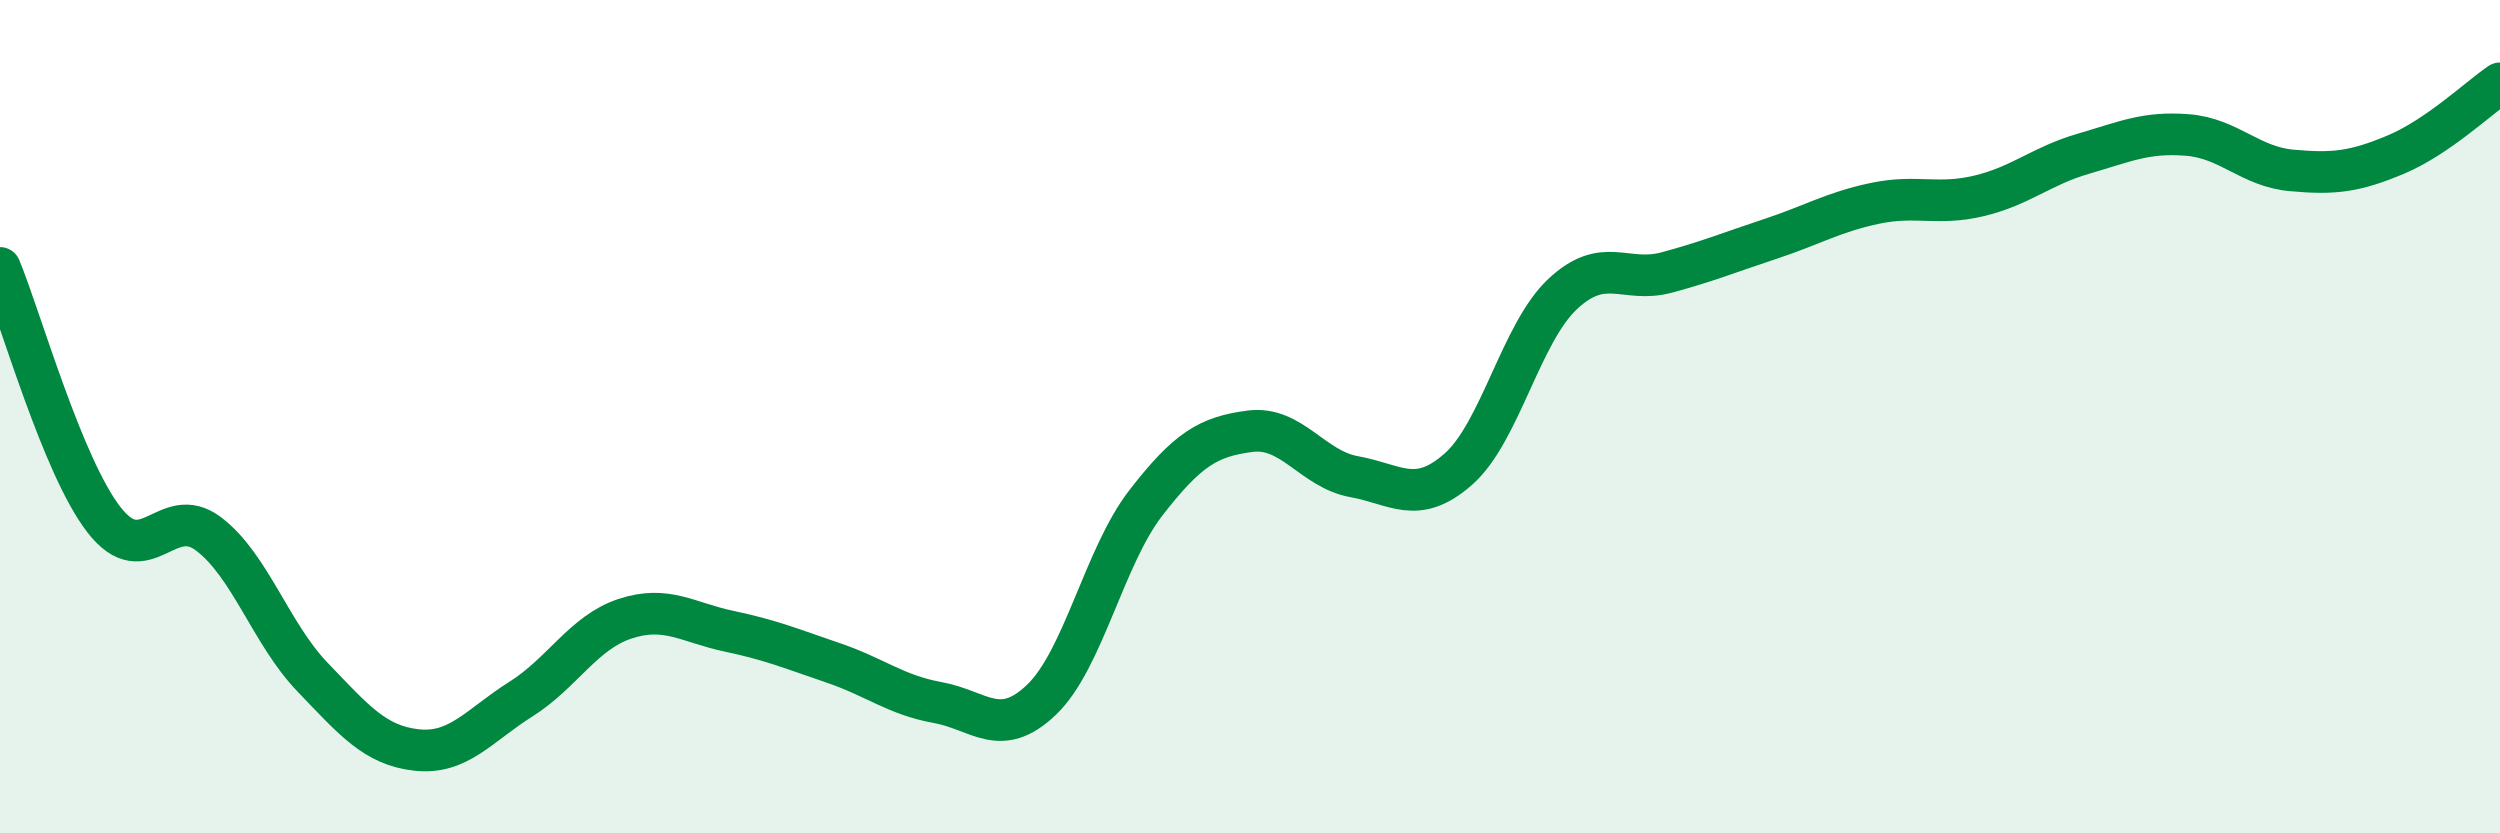
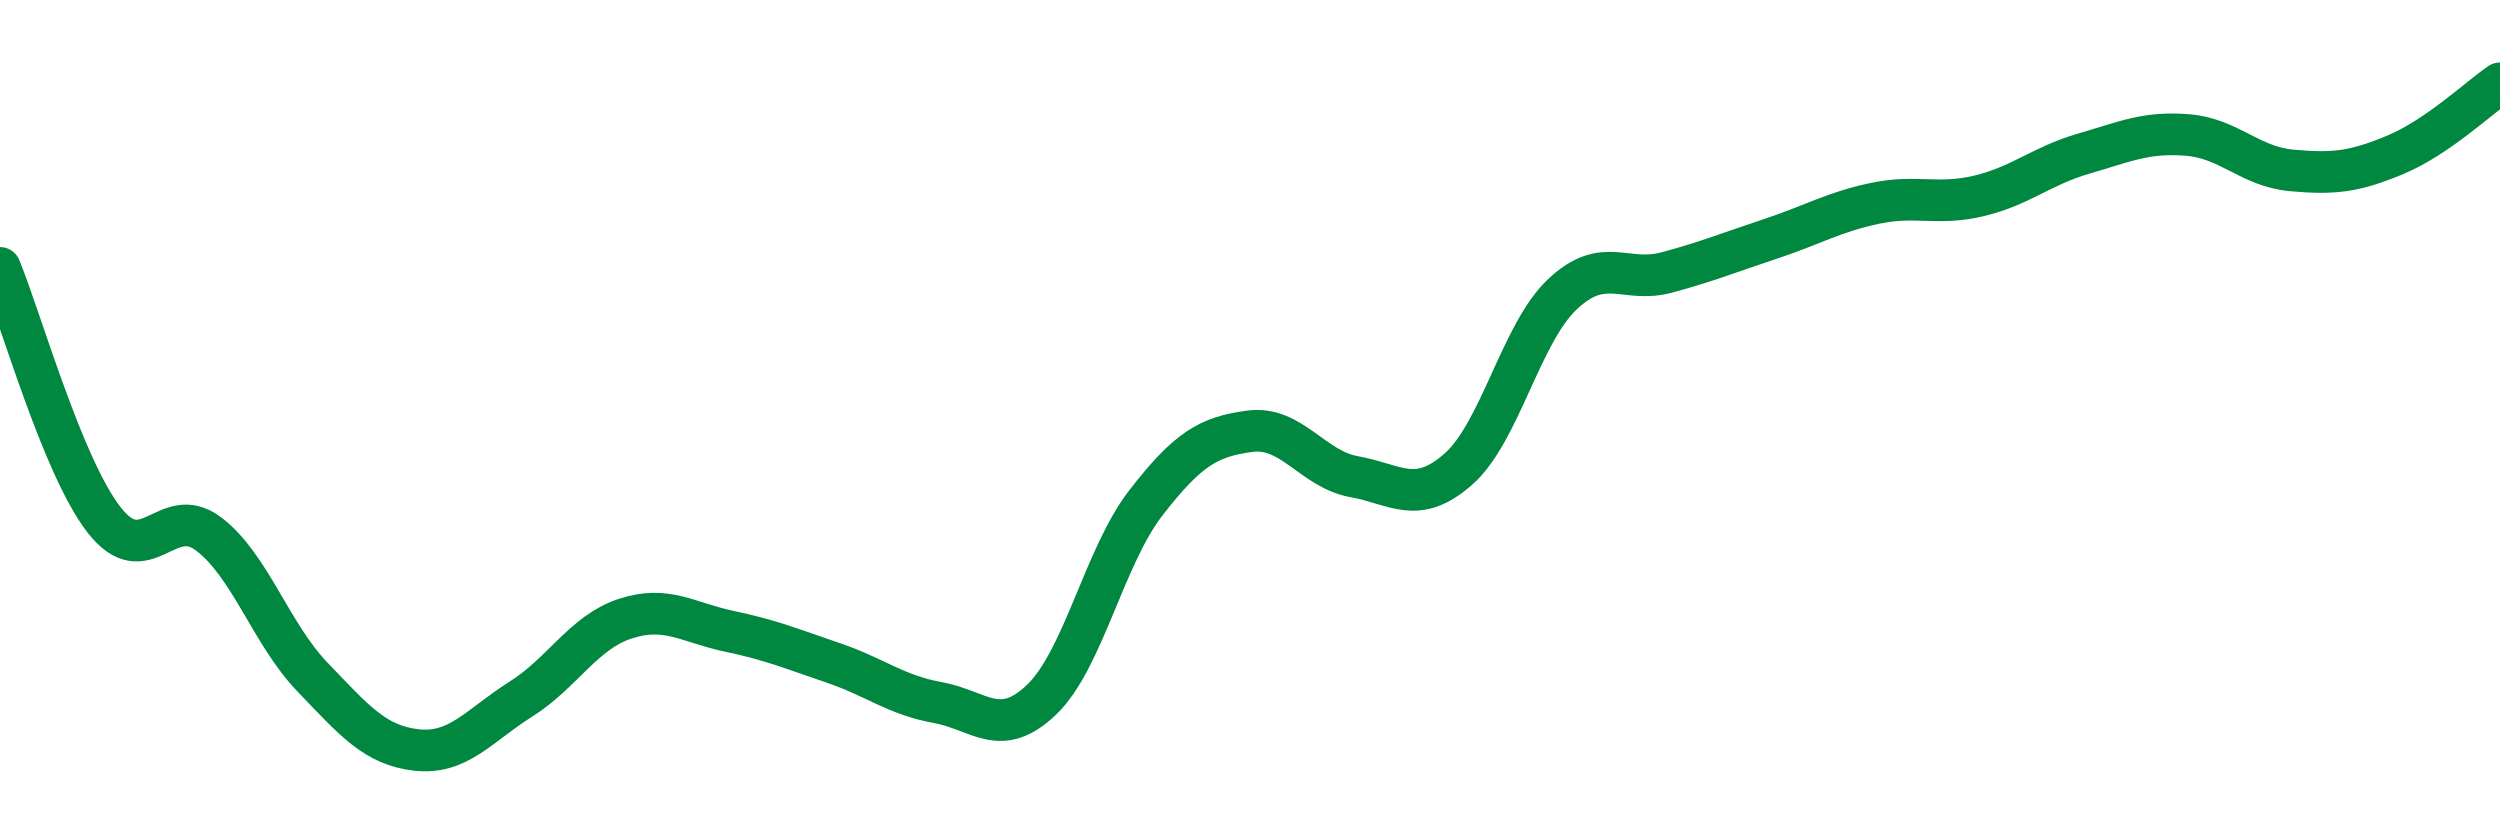
<svg xmlns="http://www.w3.org/2000/svg" width="60" height="20" viewBox="0 0 60 20">
-   <path d="M 0,6.43 C 0.5,7.64 1.5,11.2 2.5,12.48 C 3.5,13.76 4,12.06 5,12.81 C 6,13.56 6.5,15.21 7.5,16.25 C 8.5,17.29 9,17.89 10,18 C 11,18.11 11.5,17.41 12.5,16.78 C 13.5,16.15 14,15.18 15,14.85 C 16,14.52 16.5,14.94 17.5,15.15 C 18.5,15.36 19,15.57 20,15.91 C 21,16.25 21.5,16.68 22.5,16.86 C 23.5,17.04 24,17.75 25,16.79 C 26,15.83 26.5,13.36 27.5,12.07 C 28.5,10.78 29,10.48 30,10.35 C 31,10.22 31.5,11.26 32.5,11.44 C 33.5,11.62 34,12.14 35,11.26 C 36,10.38 36.5,8 37.5,7.06 C 38.5,6.12 39,6.81 40,6.54 C 41,6.27 41.5,6.06 42.5,5.73 C 43.5,5.4 44,5.09 45,4.88 C 46,4.67 46.5,4.94 47.5,4.7 C 48.5,4.46 49,3.98 50,3.69 C 51,3.4 51.5,3.16 52.5,3.24 C 53.5,3.32 54,4 55,4.09 C 56,4.18 56.5,4.13 57.5,3.71 C 58.5,3.29 59.5,2.34 60,2L60 20L0 20Z" fill="#008740" opacity="0.1" stroke-linecap="round" stroke-linejoin="round" />
  <path d="M 0,6.43 C 0.5,7.64 1.5,11.2 2.5,12.48 C 3.5,13.76 4,12.06 5,12.81 C 6,13.56 6.5,15.21 7.5,16.25 C 8.5,17.29 9,17.89 10,18 C 11,18.11 11.5,17.41 12.5,16.78 C 13.5,16.15 14,15.18 15,14.85 C 16,14.52 16.5,14.94 17.5,15.15 C 18.5,15.36 19,15.57 20,15.91 C 21,16.25 21.5,16.68 22.5,16.86 C 23.5,17.04 24,17.75 25,16.79 C 26,15.83 26.5,13.36 27.5,12.07 C 28.5,10.78 29,10.48 30,10.35 C 31,10.22 31.5,11.26 32.5,11.44 C 33.5,11.62 34,12.14 35,11.26 C 36,10.38 36.5,8 37.5,7.06 C 38.5,6.12 39,6.81 40,6.54 C 41,6.27 41.5,6.06 42.5,5.73 C 43.5,5.4 44,5.09 45,4.88 C 46,4.67 46.5,4.94 47.5,4.7 C 48.5,4.46 49,3.98 50,3.69 C 51,3.4 51.5,3.16 52.5,3.24 C 53.5,3.32 54,4 55,4.09 C 56,4.18 56.5,4.13 57.5,3.71 C 58.5,3.29 59.5,2.34 60,2" stroke="#008740" stroke-width="1" fill="none" stroke-linecap="round" stroke-linejoin="round" />
</svg>